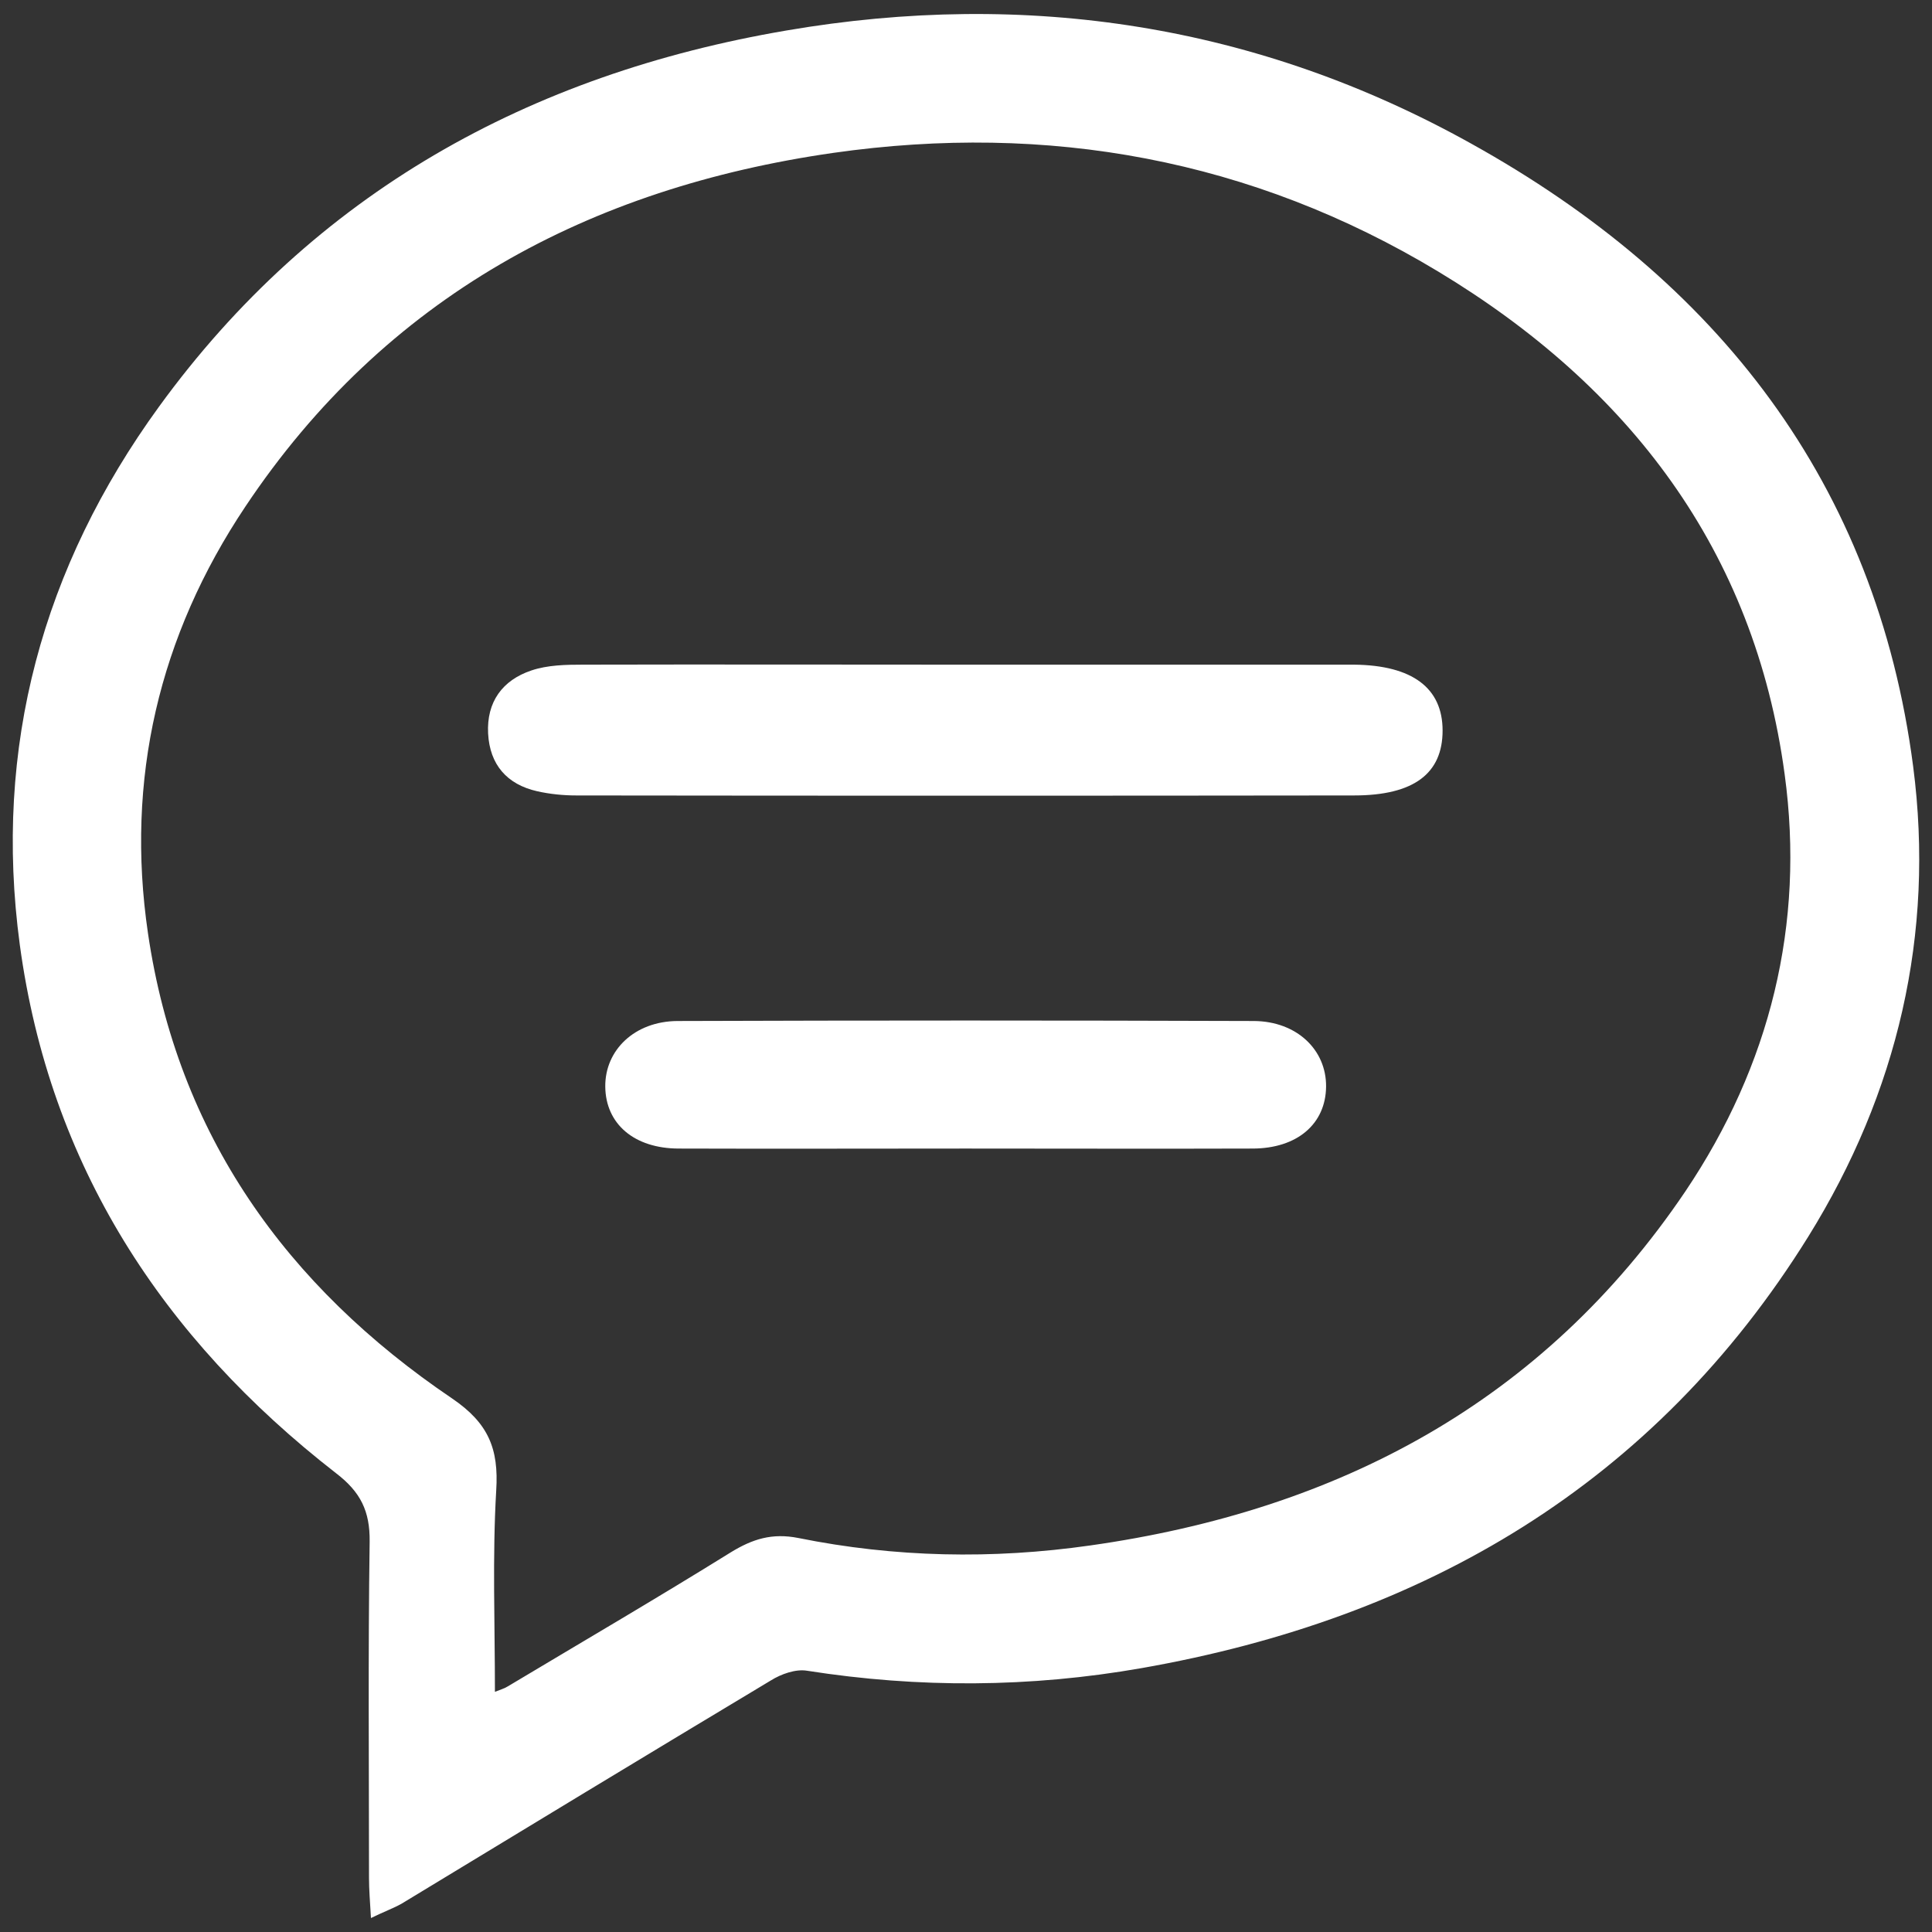
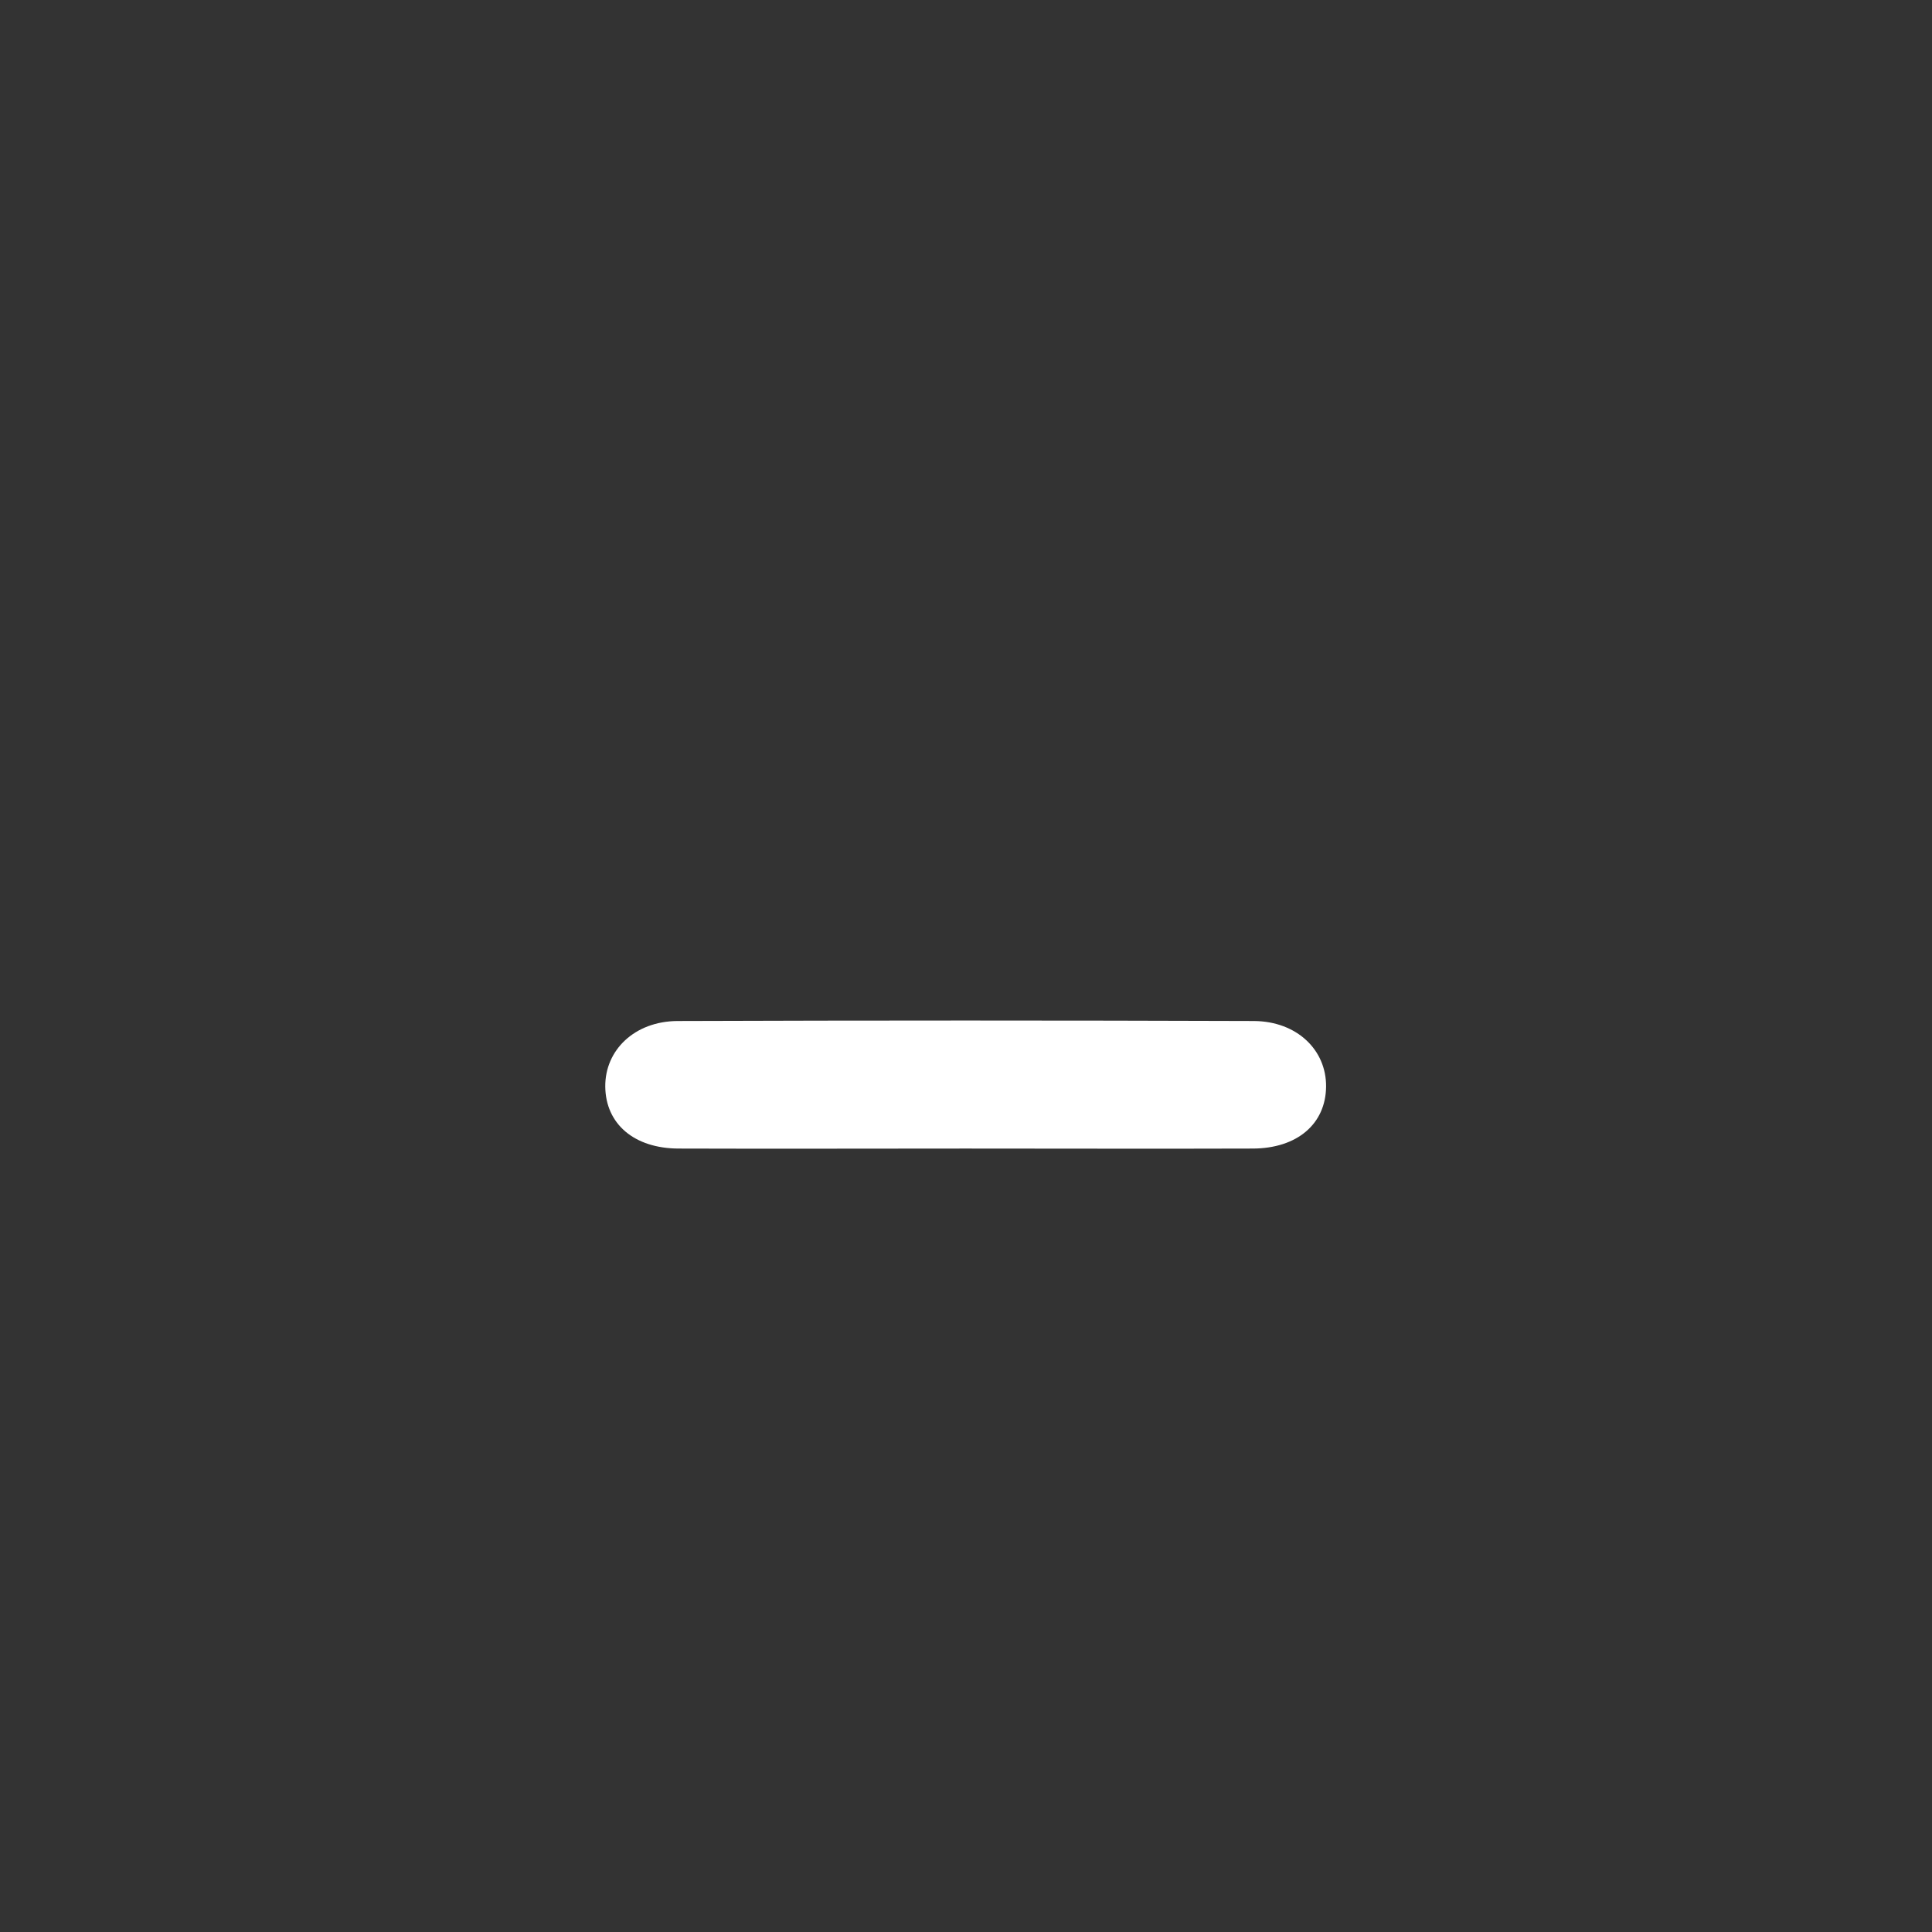
<svg xmlns="http://www.w3.org/2000/svg" id="Слой_1" x="0px" y="0px" viewBox="0 0 595.3 595.3" style="enable-background:new 0 0 595.3 595.3;" xml:space="preserve">
  <rect x="0" y="0" width="595.3" height="595.3" fill="#333333" stroke="none" />
  <style type="text/css"> .st0{fill:#FFFFFF;} </style>
  <g>
-     <path class="st0" d="M114.3,591c-0.3-5.2-0.6-8.8-0.6-12.4c0-34.5-0.3-69.1,0.2-103.6c0.1-9.4-2.8-15.3-10.4-21.1 C50,412.3,15.3,359,6.1,291.1c-8.2-60.9,7-116.4,42.9-165.8C96.8,59.5,163.1,22.9,242.3,9.4c74.1-12.7,145.3-1.8,211.1,34.9 C529,86.3,578.1,148.7,589.5,236.2c6.7,51.6-4.8,100.5-32.3,144.8c-47.5,76.4-118.3,117.7-205.5,133c-34.2,6-68.6,6.2-103,0.8 c-3.5-0.6-8,1-11.2,3c-38,22.8-75.9,45.8-113.8,68.8C121.2,588,118.4,589,114.3,591z M152.5,521.3c1.7-0.7,2.9-1,4-1.7 c22.9-13.7,46-27.2,68.7-41.3c6.7-4.1,12.7-6,20.8-4.4c29.7,6,59.8,6.6,89.9,2.3c76.3-10.8,139.5-44.1,183.4-109.1 c26.1-38.8,36.9-82.3,30.6-128.5c-9.3-69.1-48-119.5-106.7-154.9c-57.5-34.7-120.4-46-186.4-36.6C181.5,57.9,118.7,91.5,75.6,156.1 c-26.6,39.8-37,84-30,131.5c9.1,62,42.7,108.8,93.7,143.3c11.2,7.6,14.4,15.5,13.6,28.3C151.7,479.6,152.5,500.2,152.5,521.3z" />
-     <path class="st0" d="M297.5,204.8c38.6,0,77.1,0,115.7,0c1.4,0,2.7,0,4.1,0c17.9,0.2,27.2,7.2,27.2,20.3c0,13.2-8.8,20-27.3,20 c-79.9,0.1-159.7,0.1-239.6,0c-4,0-8.1-0.4-12.1-1.3c-9.3-2.1-14.6-8.2-15.1-17.8c-0.5-9.7,4.4-16.4,13.3-19.4 c5-1.7,10.7-1.8,16-1.8C219,204.7,258.3,204.8,297.5,204.8z" />
    <path class="st0" d="M297.5,353.9c-29.4,0-58.9,0.1-88.3,0c-13.8,0-22.6-7.6-22.7-19.1c-0.1-11.2,9-20.1,22.2-20.2 c59.2-0.2,118.4-0.2,177.7,0c13.2,0.1,22.3,8.9,22.2,20.2c-0.1,11.5-8.9,19.1-22.7,19.1C356.4,354,326.9,353.9,297.5,353.9z" />
  </g>
</svg>